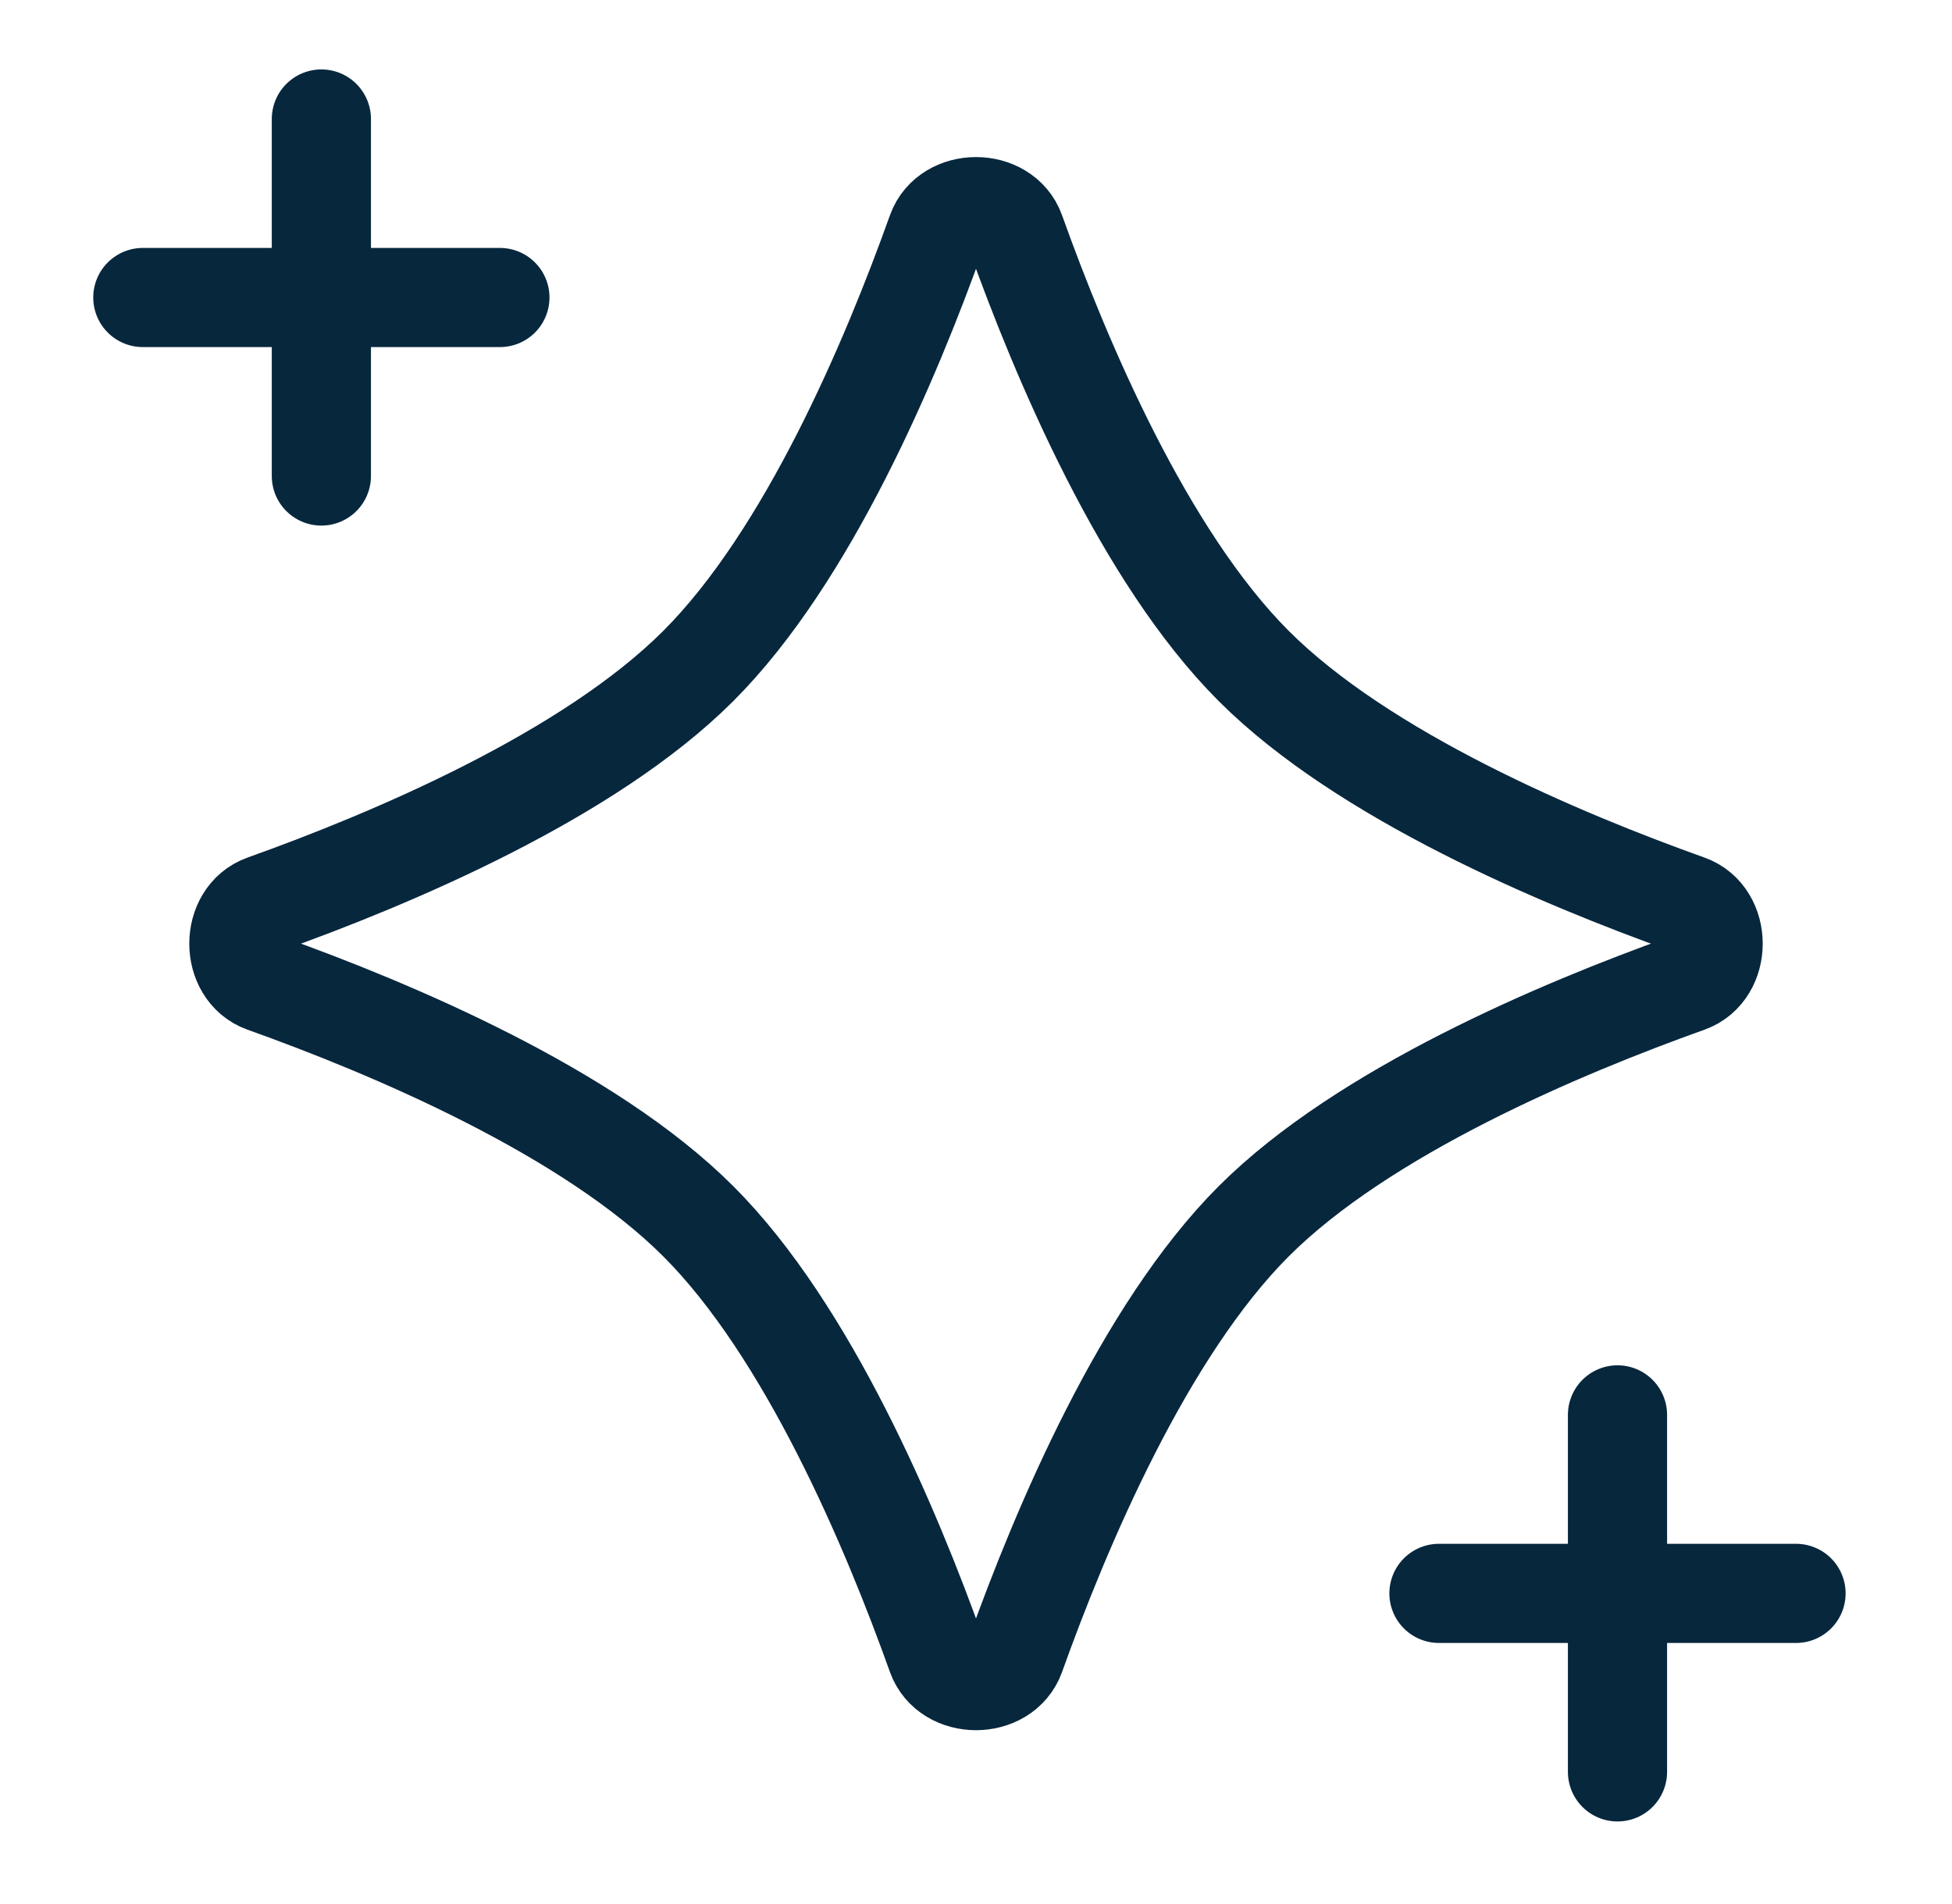
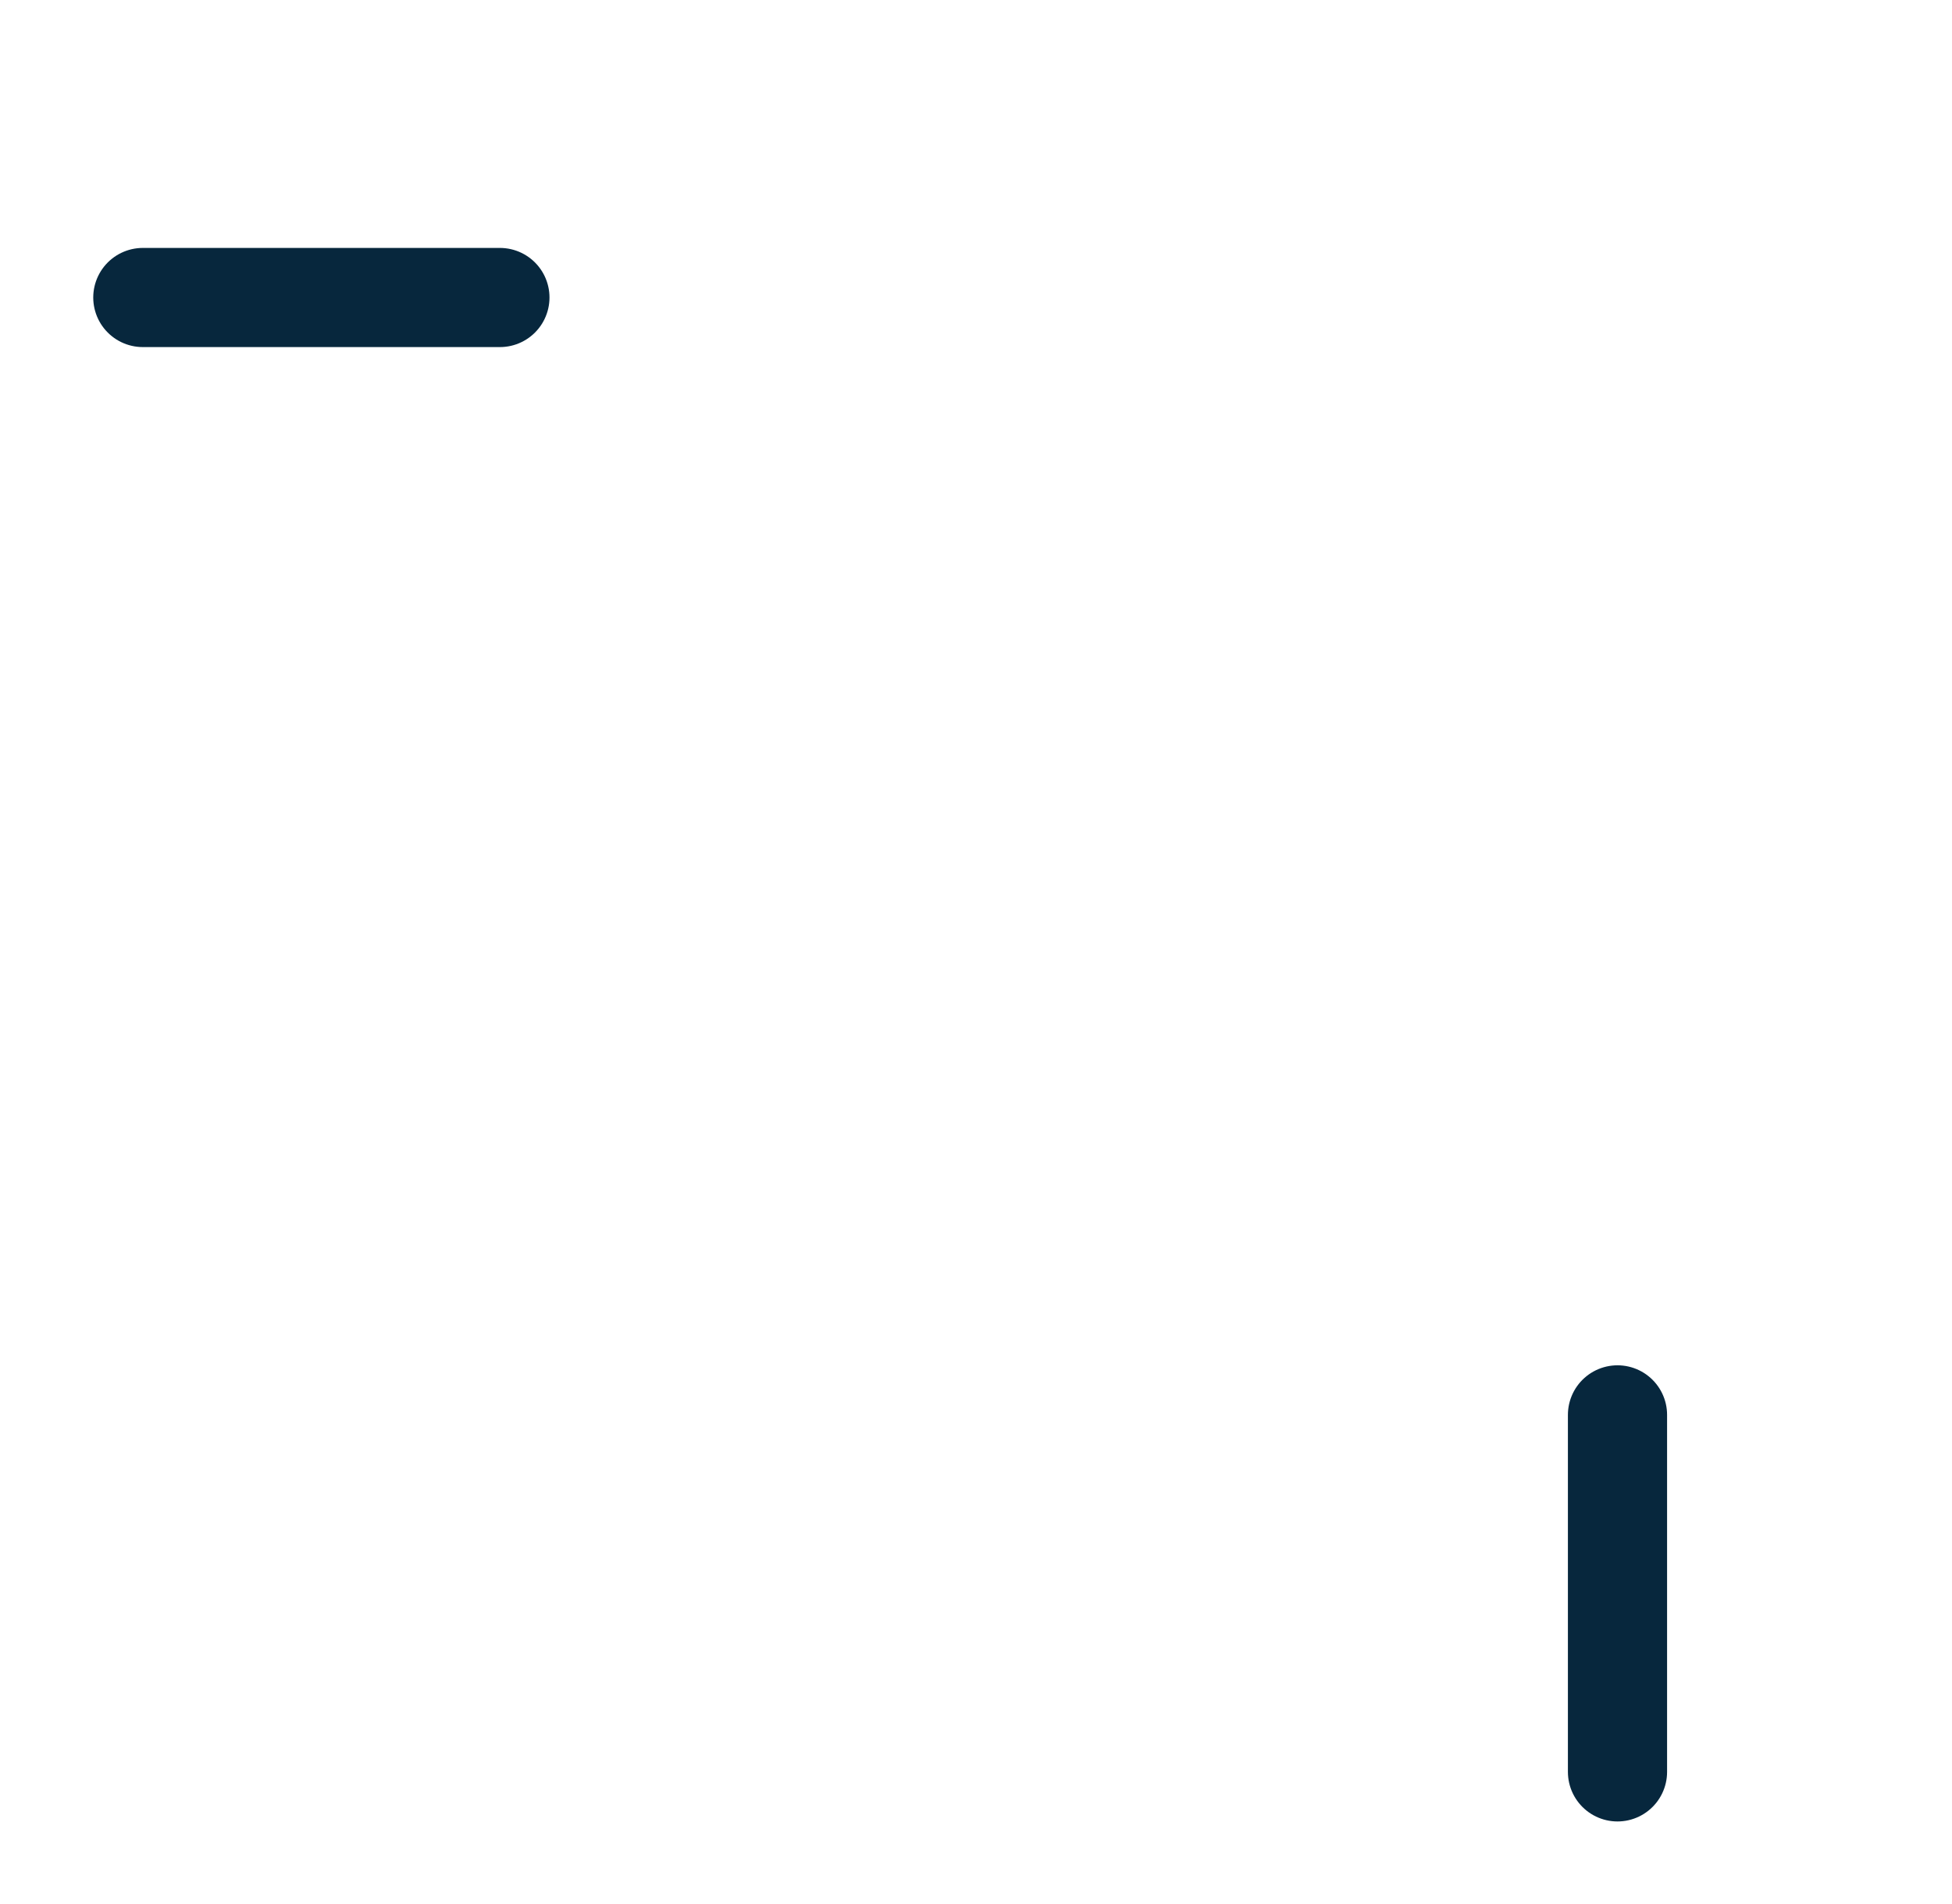
<svg xmlns="http://www.w3.org/2000/svg" width="41" height="40" viewBox="0 0 41 40" fill="none">
-   <path d="M5.549 20.651C4.84 20.398 4.84 19.251 5.549 18.997C8.226 18.041 12.361 16.297 14.667 13.991C16.973 11.685 18.717 7.551 19.673 4.873C19.927 4.164 21.073 4.164 21.327 4.873C22.284 7.551 24.028 11.685 26.333 13.991C28.639 16.297 32.774 18.041 35.451 18.997C36.16 19.251 36.16 20.398 35.451 20.651C32.774 21.608 28.639 23.352 26.333 25.657C24.028 27.963 22.284 32.098 21.327 34.775C21.073 35.484 19.927 35.484 19.673 34.775C18.717 32.098 16.973 27.963 14.667 25.657C12.361 23.352 8.226 21.608 5.549 20.651Z" stroke="#07273D" stroke-width="2.083" />
  <path d="M3 6.25H10.5" stroke="#07273D" stroke-width="2.083" stroke-linecap="round" />
-   <path d="M6.75 10V2.5" stroke="#07273D" stroke-width="2.083" stroke-linecap="round" />
-   <path d="M30.224 33.474H37.724" stroke="#07273D" stroke-width="2.083" stroke-linecap="round" />
  <path d="M33.974 37.224V29.724" stroke="#07273D" stroke-width="2.083" stroke-linecap="round" />
</svg>